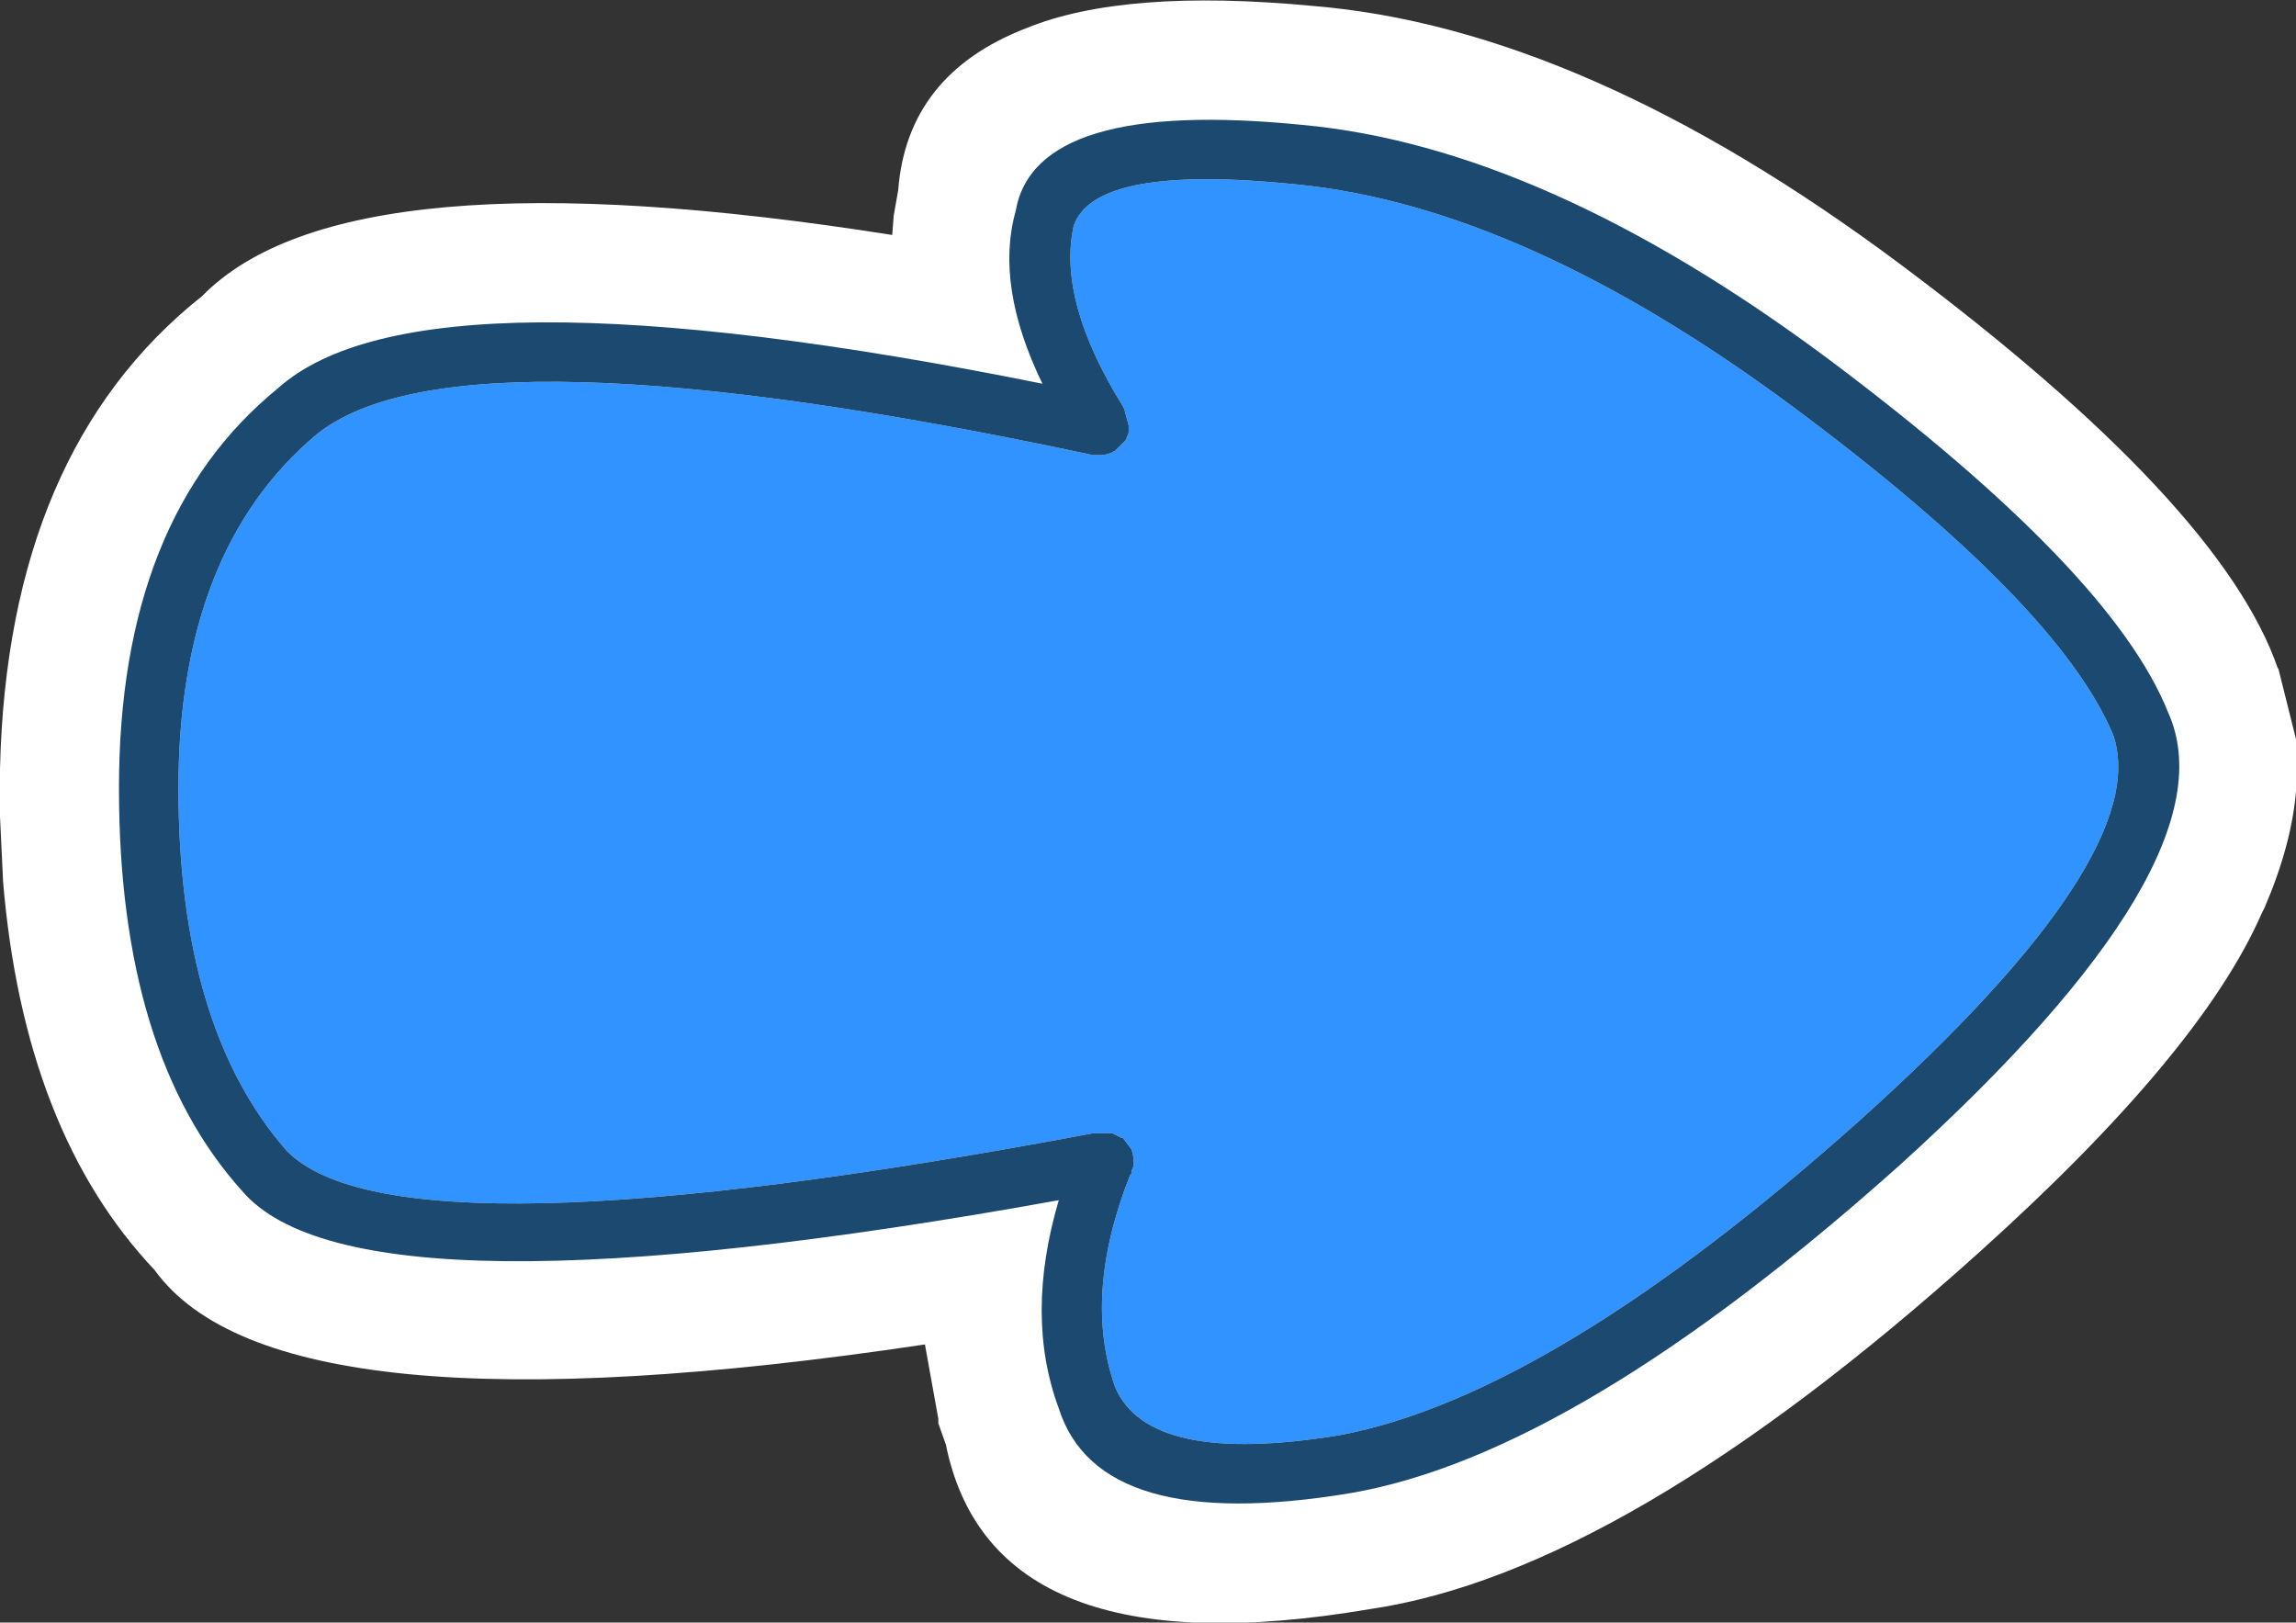
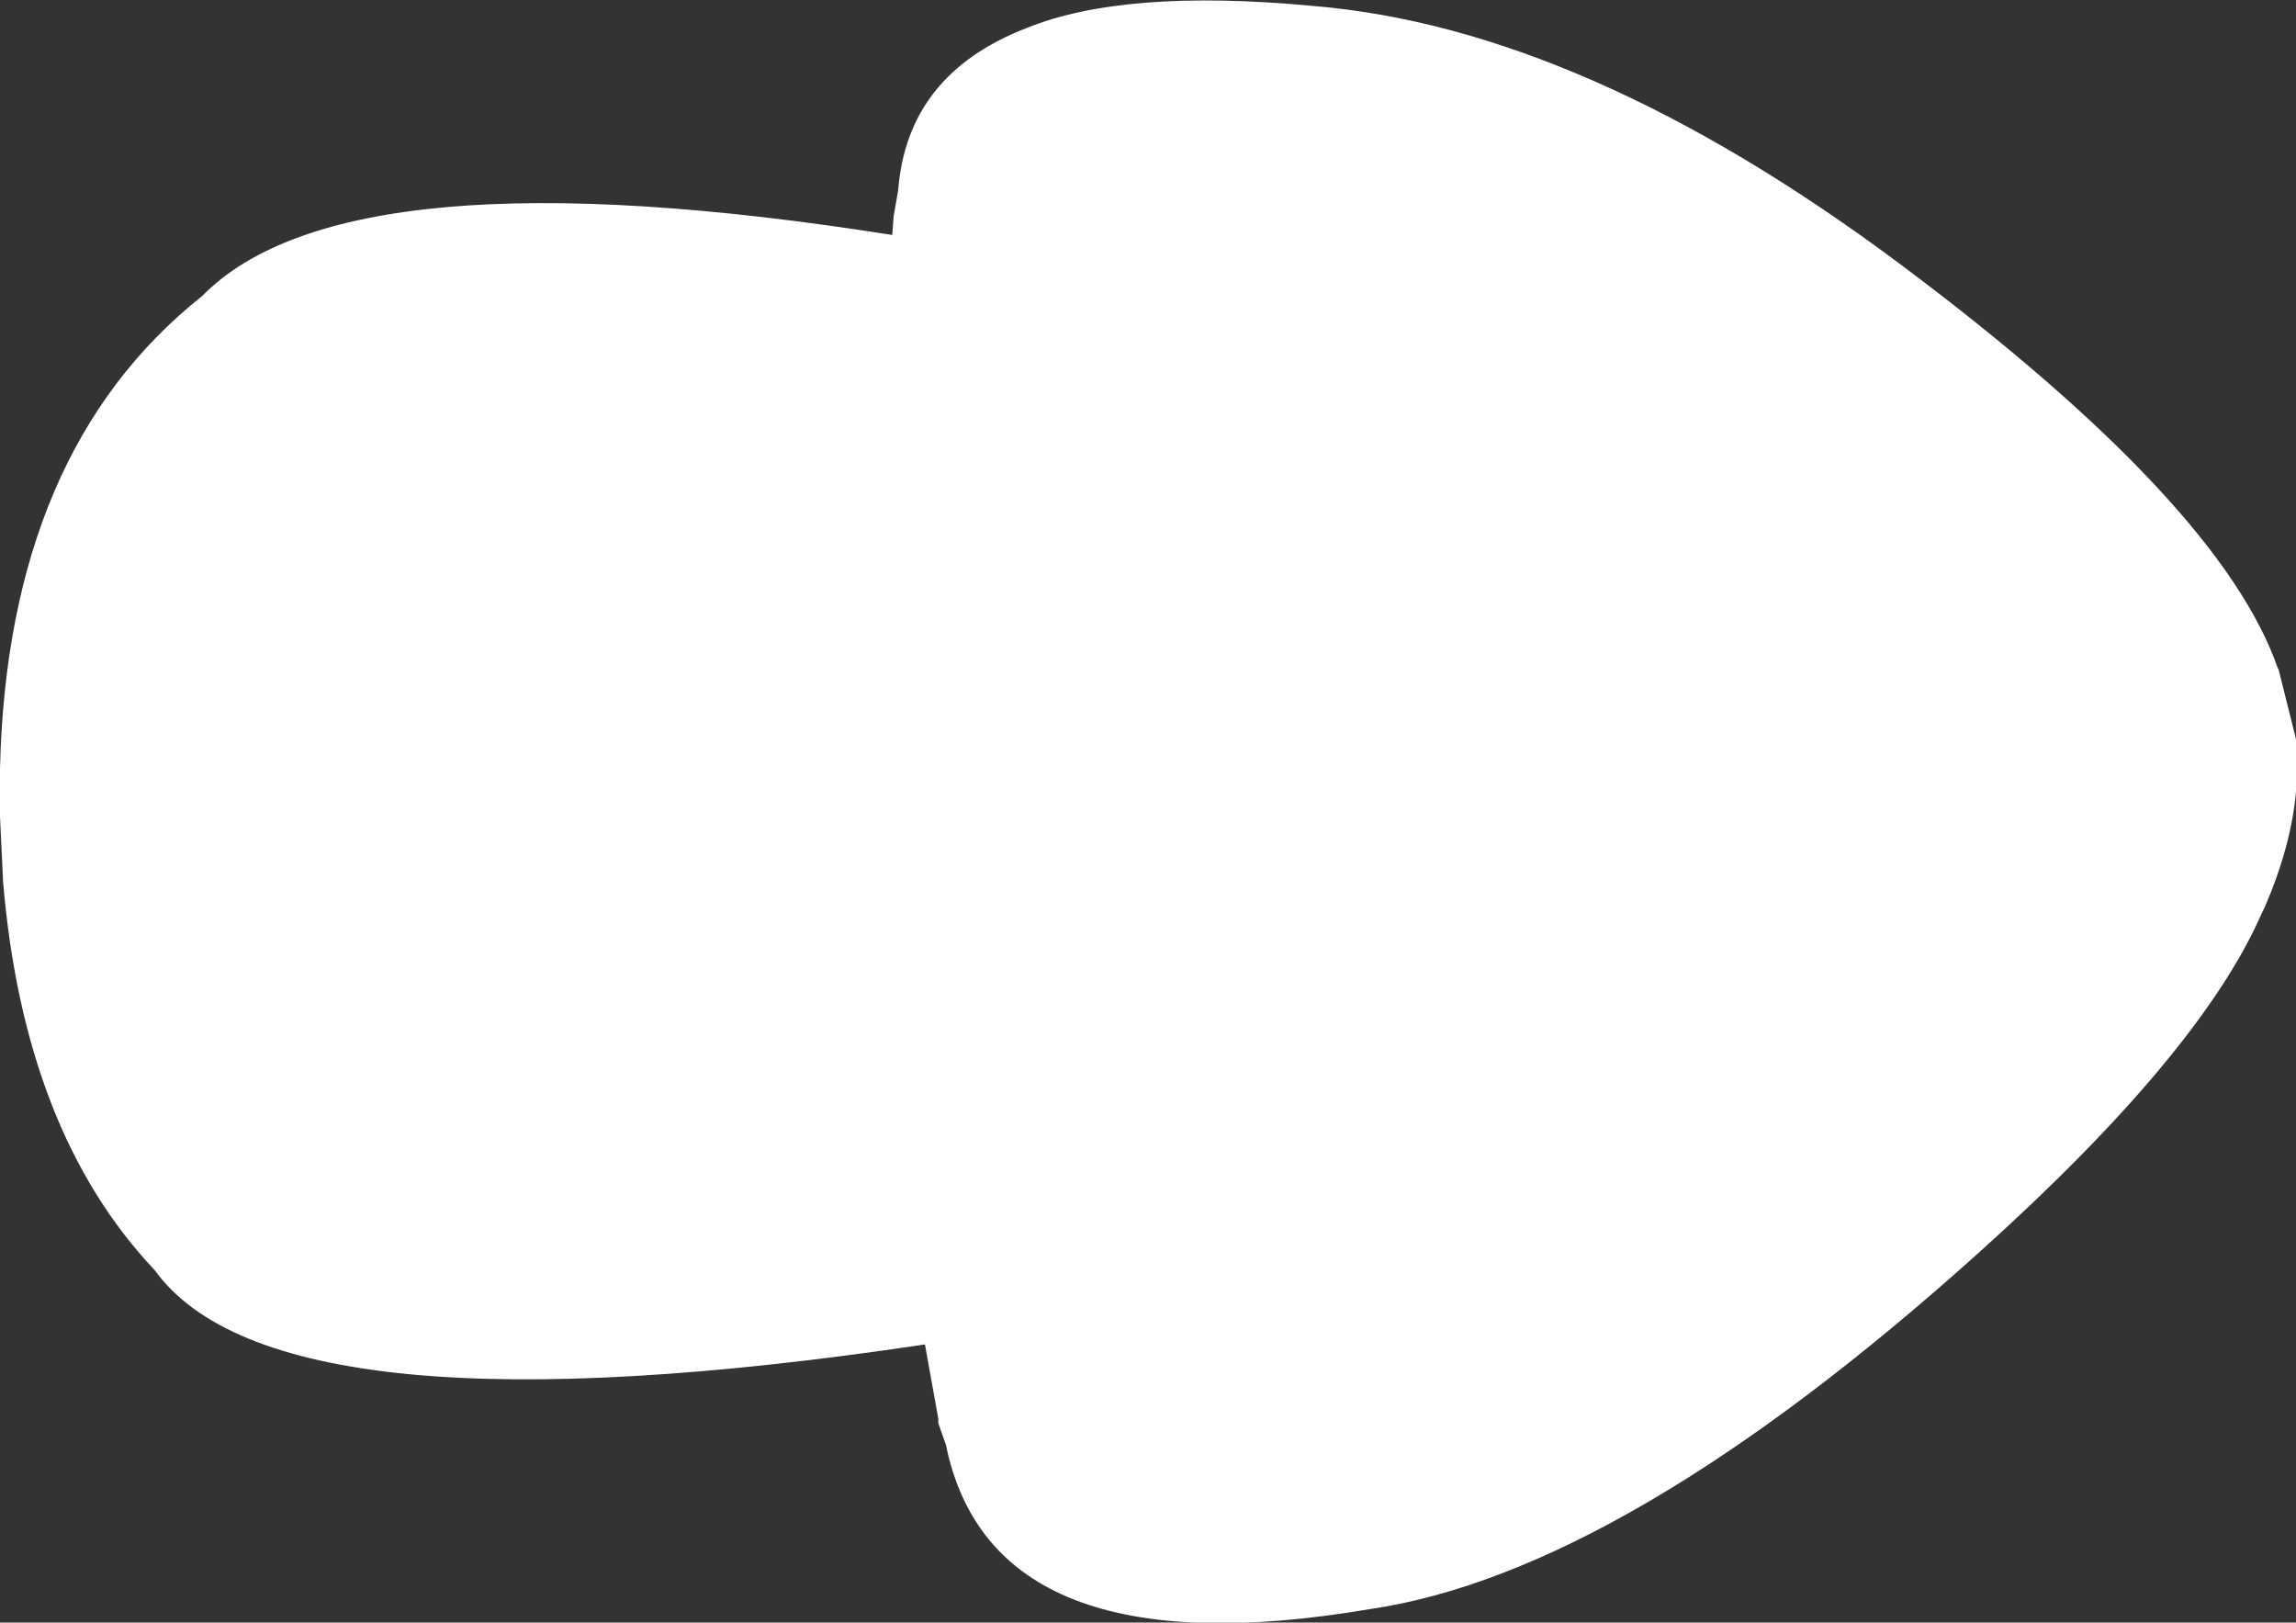
<svg xmlns="http://www.w3.org/2000/svg" height="54.55px" width="77.2px">
  <rect width="100%" height="100%" fill="#333333" stroke="none" />
  <g transform="matrix(1.0, 0.0, 0.0, 1.0, 38.6, 27.3)">
    <path d="M38.0 -4.85 L38.6 -2.45 38.6 -0.7 Q38.45 1.1 37.55 3.2 L37.45 3.4 Q35.4 8.1 27.95 14.8 16.0 25.55 7.45 26.8 -5.25 28.95 -6.8 21.25 L-6.75 21.4 -7.05 20.55 -7.05 20.4 -7.5 17.9 Q-29.25 21.15 -33.4 15.4 -37.8 10.75 -38.5 2.3 L-38.5 2.25 -38.6 0.15 -38.6 0.0 -38.6 -0.65 -38.6 -0.8 -38.6 -1.35 -38.6 -1.45 Q-38.35 -12.15 -31.8 -17.35 -26.95 -22.3 -8.6 -19.4 L-8.55 -20.05 -8.4 -20.9 Q-8.1 -24.8 -4.1 -26.35 -0.8 -27.7 5.55 -27.1 14.65 -26.35 25.25 -18.45 36.1 -10.35 38.0 -4.8 L38.0 -4.85" fill="#ffffff" fill-rule="evenodd" stroke="none" />
-     <path d="M32.45 -2.6 Q33.85 1.45 23.95 10.35 13.6 19.6 6.45 20.95 0.05 22.0 -1.1 19.35 -2.2 16.25 -0.6 12.2 L-0.55 12.15 -0.55 12.05 -0.5 11.95 Q-0.45 11.65 -0.55 11.35 L-0.85 10.95 -0.9 10.95 -1.1 10.85 -1.2 10.8 -1.85 10.8 Q-25.2 15.2 -28.95 11.4 -32.6 7.25 -32.6 -0.8 -32.6 -8.8 -27.95 -12.7 -23.15 -16.55 -1.85 -12.0 L-1.8 -12.0 -1.6 -12.0 Q-1.35 -12.0 -1.1 -12.15 L-0.75 -12.5 -0.65 -12.75 -0.65 -12.8 -0.65 -13.0 -0.8 -13.55 -0.85 -13.65 Q-3.05 -17.2 -2.5 -19.7 -1.8 -21.8 5.0 -21.1 12.6 -20.35 21.65 -13.65 30.6 -7.0 32.45 -2.6" fill="#3193ff" fill-rule="evenodd" stroke="none" />
-     <path d="M32.45 -2.6 Q30.6 -7.0 21.65 -13.65 12.6 -20.35 5.0 -21.1 -1.8 -21.8 -2.5 -19.7 -3.05 -17.2 -0.85 -13.65 L-0.8 -13.55 -0.65 -13.0 -0.65 -12.8 -0.65 -12.75 -0.75 -12.5 -1.1 -12.15 Q-1.35 -12.0 -1.6 -12.0 L-1.8 -12.0 -1.85 -12.0 Q-23.15 -16.55 -27.95 -12.7 -32.6 -8.8 -32.6 -0.8 -32.6 7.25 -28.95 11.4 -25.2 15.2 -1.85 10.8 L-1.2 10.8 -1.1 10.85 -0.9 10.95 -0.85 10.95 -0.55 11.35 Q-0.45 11.65 -0.5 11.95 L-0.55 12.05 -0.55 12.15 -0.6 12.2 Q-2.2 16.25 -1.1 19.35 0.05 22.0 6.45 20.95 13.6 19.6 23.95 10.35 33.85 1.45 32.45 -2.6 M22.85 -15.25 Q32.4 -8.1 34.3 -3.35 36.55 1.65 25.3 11.85 14.4 21.6 6.8 22.9 -1.65 24.3 -3.0 20.05 -4.15 16.95 -3.0 13.05 -26.55 17.3 -30.45 12.75 -34.6 8.15 -34.6 -0.8 -34.6 -9.9 -29.25 -14.25 -24.4 -18.6 -3.55 -14.4 -5.15 -17.7 -4.45 -20.2 -3.8 -24.0 5.2 -23.1 13.3 -22.35 22.85 -15.25" fill="#1b4970" fill-rule="evenodd" stroke="none" />
  </g>
</svg>